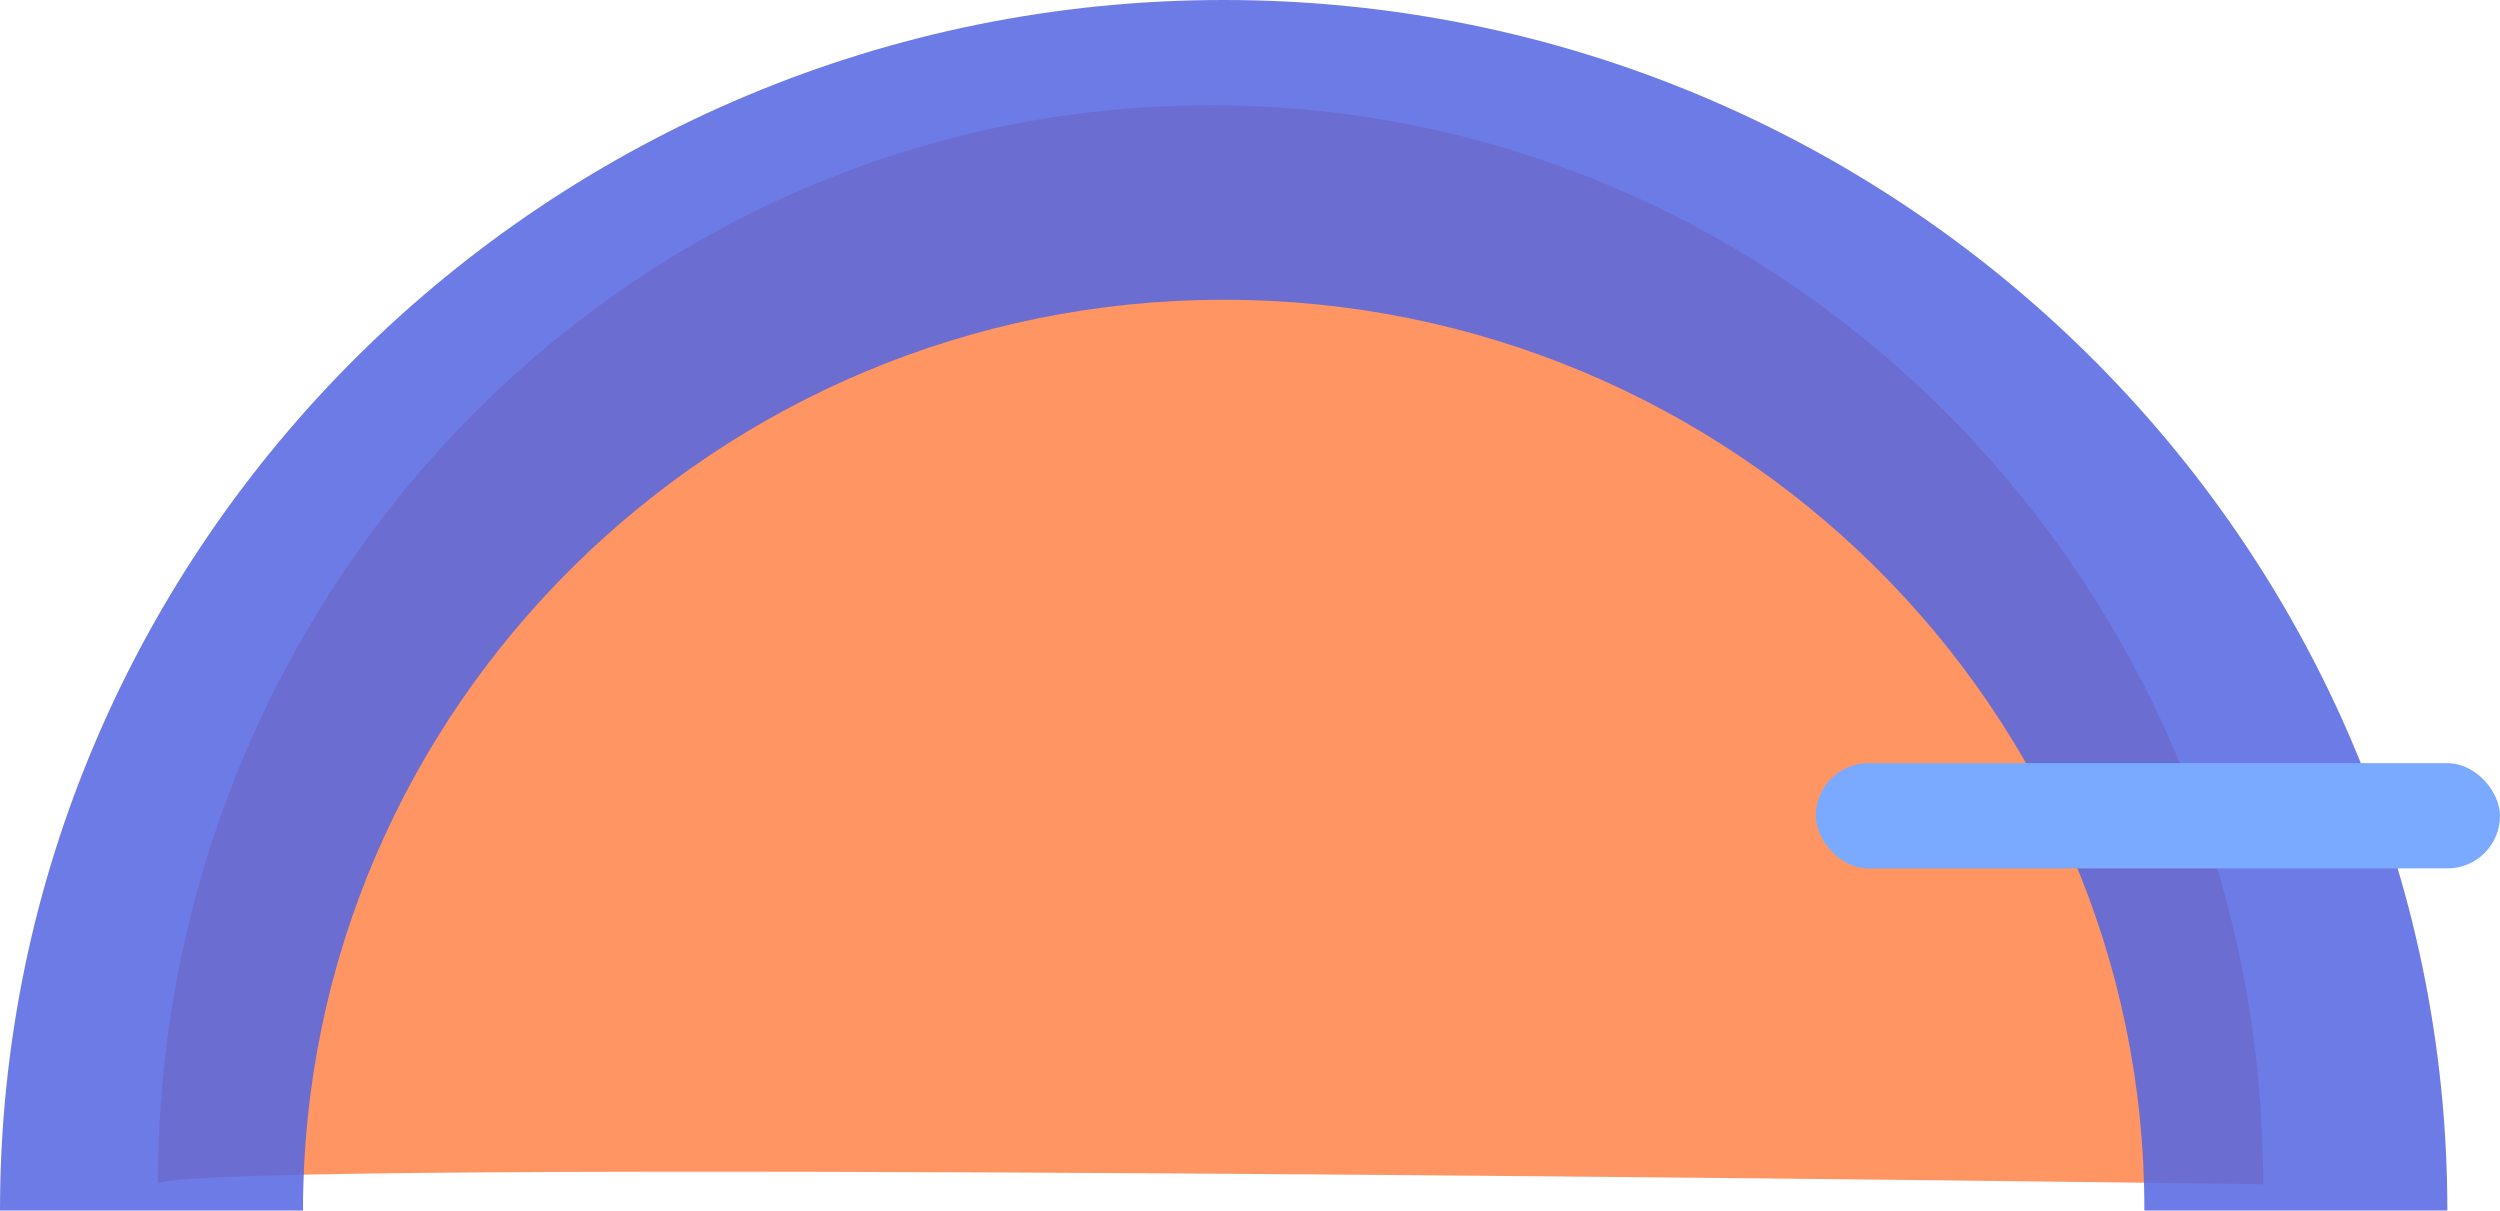
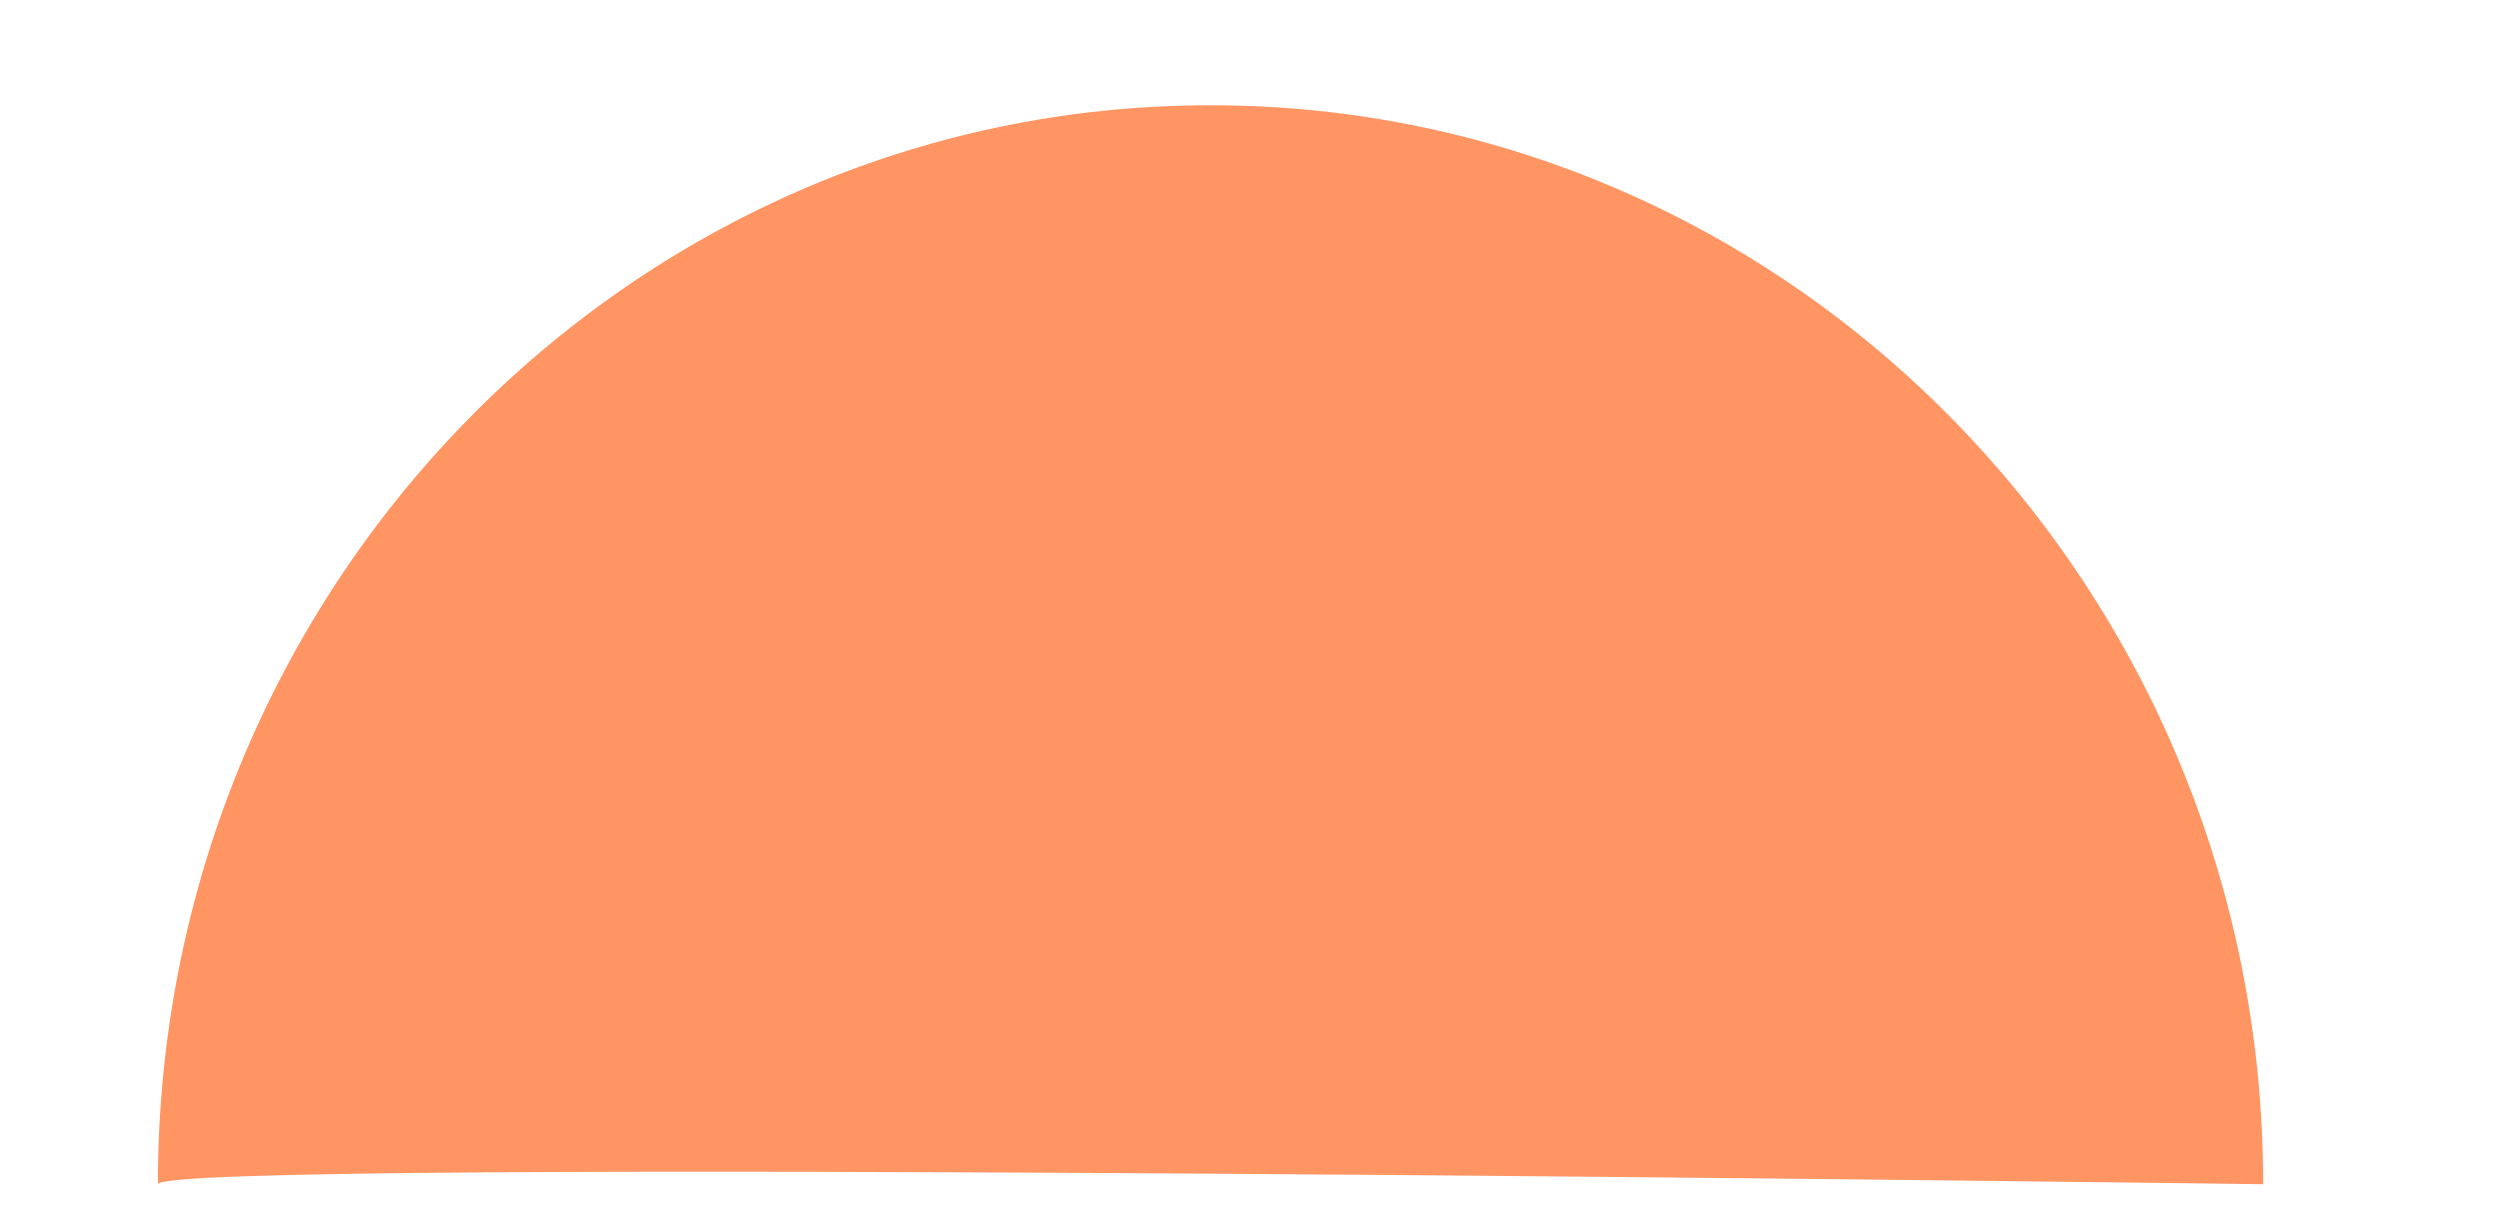
<svg xmlns="http://www.w3.org/2000/svg" width="95" height="46" viewBox="0 0 95 46">
  <g fill="none" fill-rule="evenodd">
    <g fill-rule="nonzero">
      <g transform="translate(-915 -1045) translate(915 1045)">
        <path fill="#FE9563" d="M86 45S6.013 43.931 6 45C6 22.353 23.905 4 46 4c22.055 0 40 18.353 40 41z" />
-         <path fill="#5668E1" d="M0 46C0 20.63 20.855 0 46.5 0S93 20.63 93 46H81.486c.04-19.077-15.661-34.61-34.986-34.61-19.284 0-34.986 15.533-34.986 34.61H0z" opacity=".87" />
-         <rect width="26" height="4" x="69" y="29" fill="#7AAAFF" rx="2" />
      </g>
    </g>
  </g>
</svg>